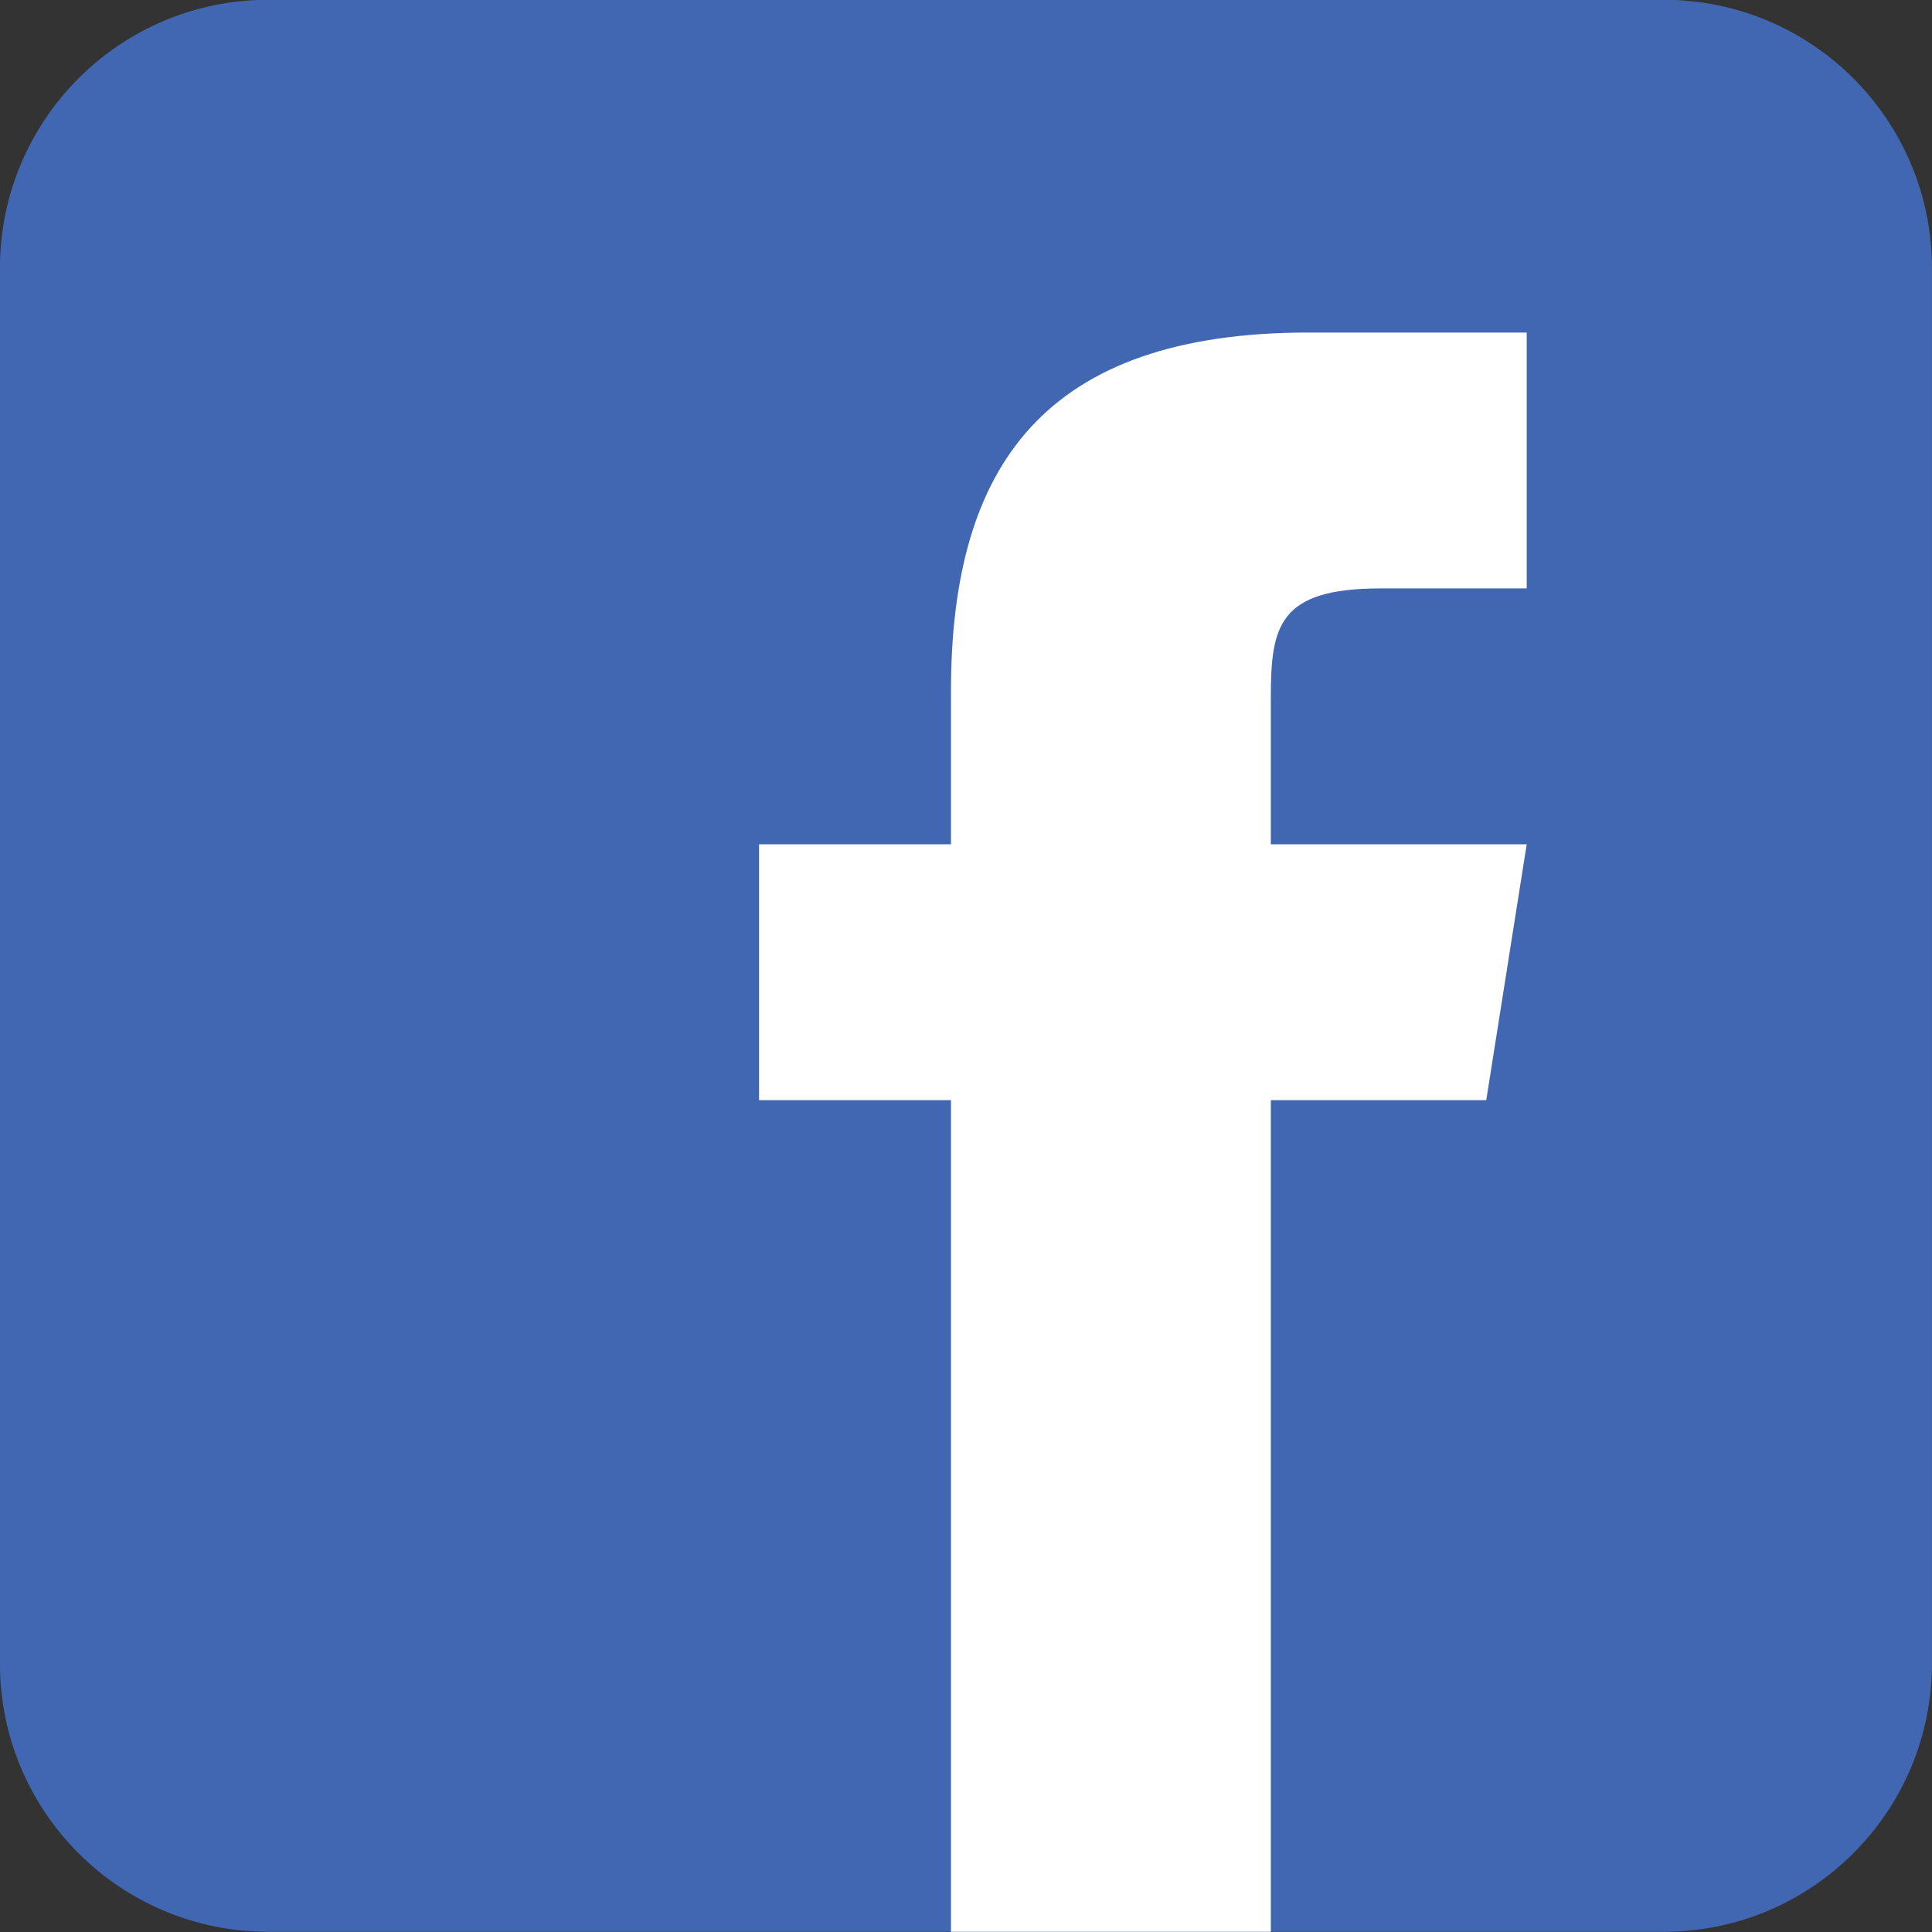
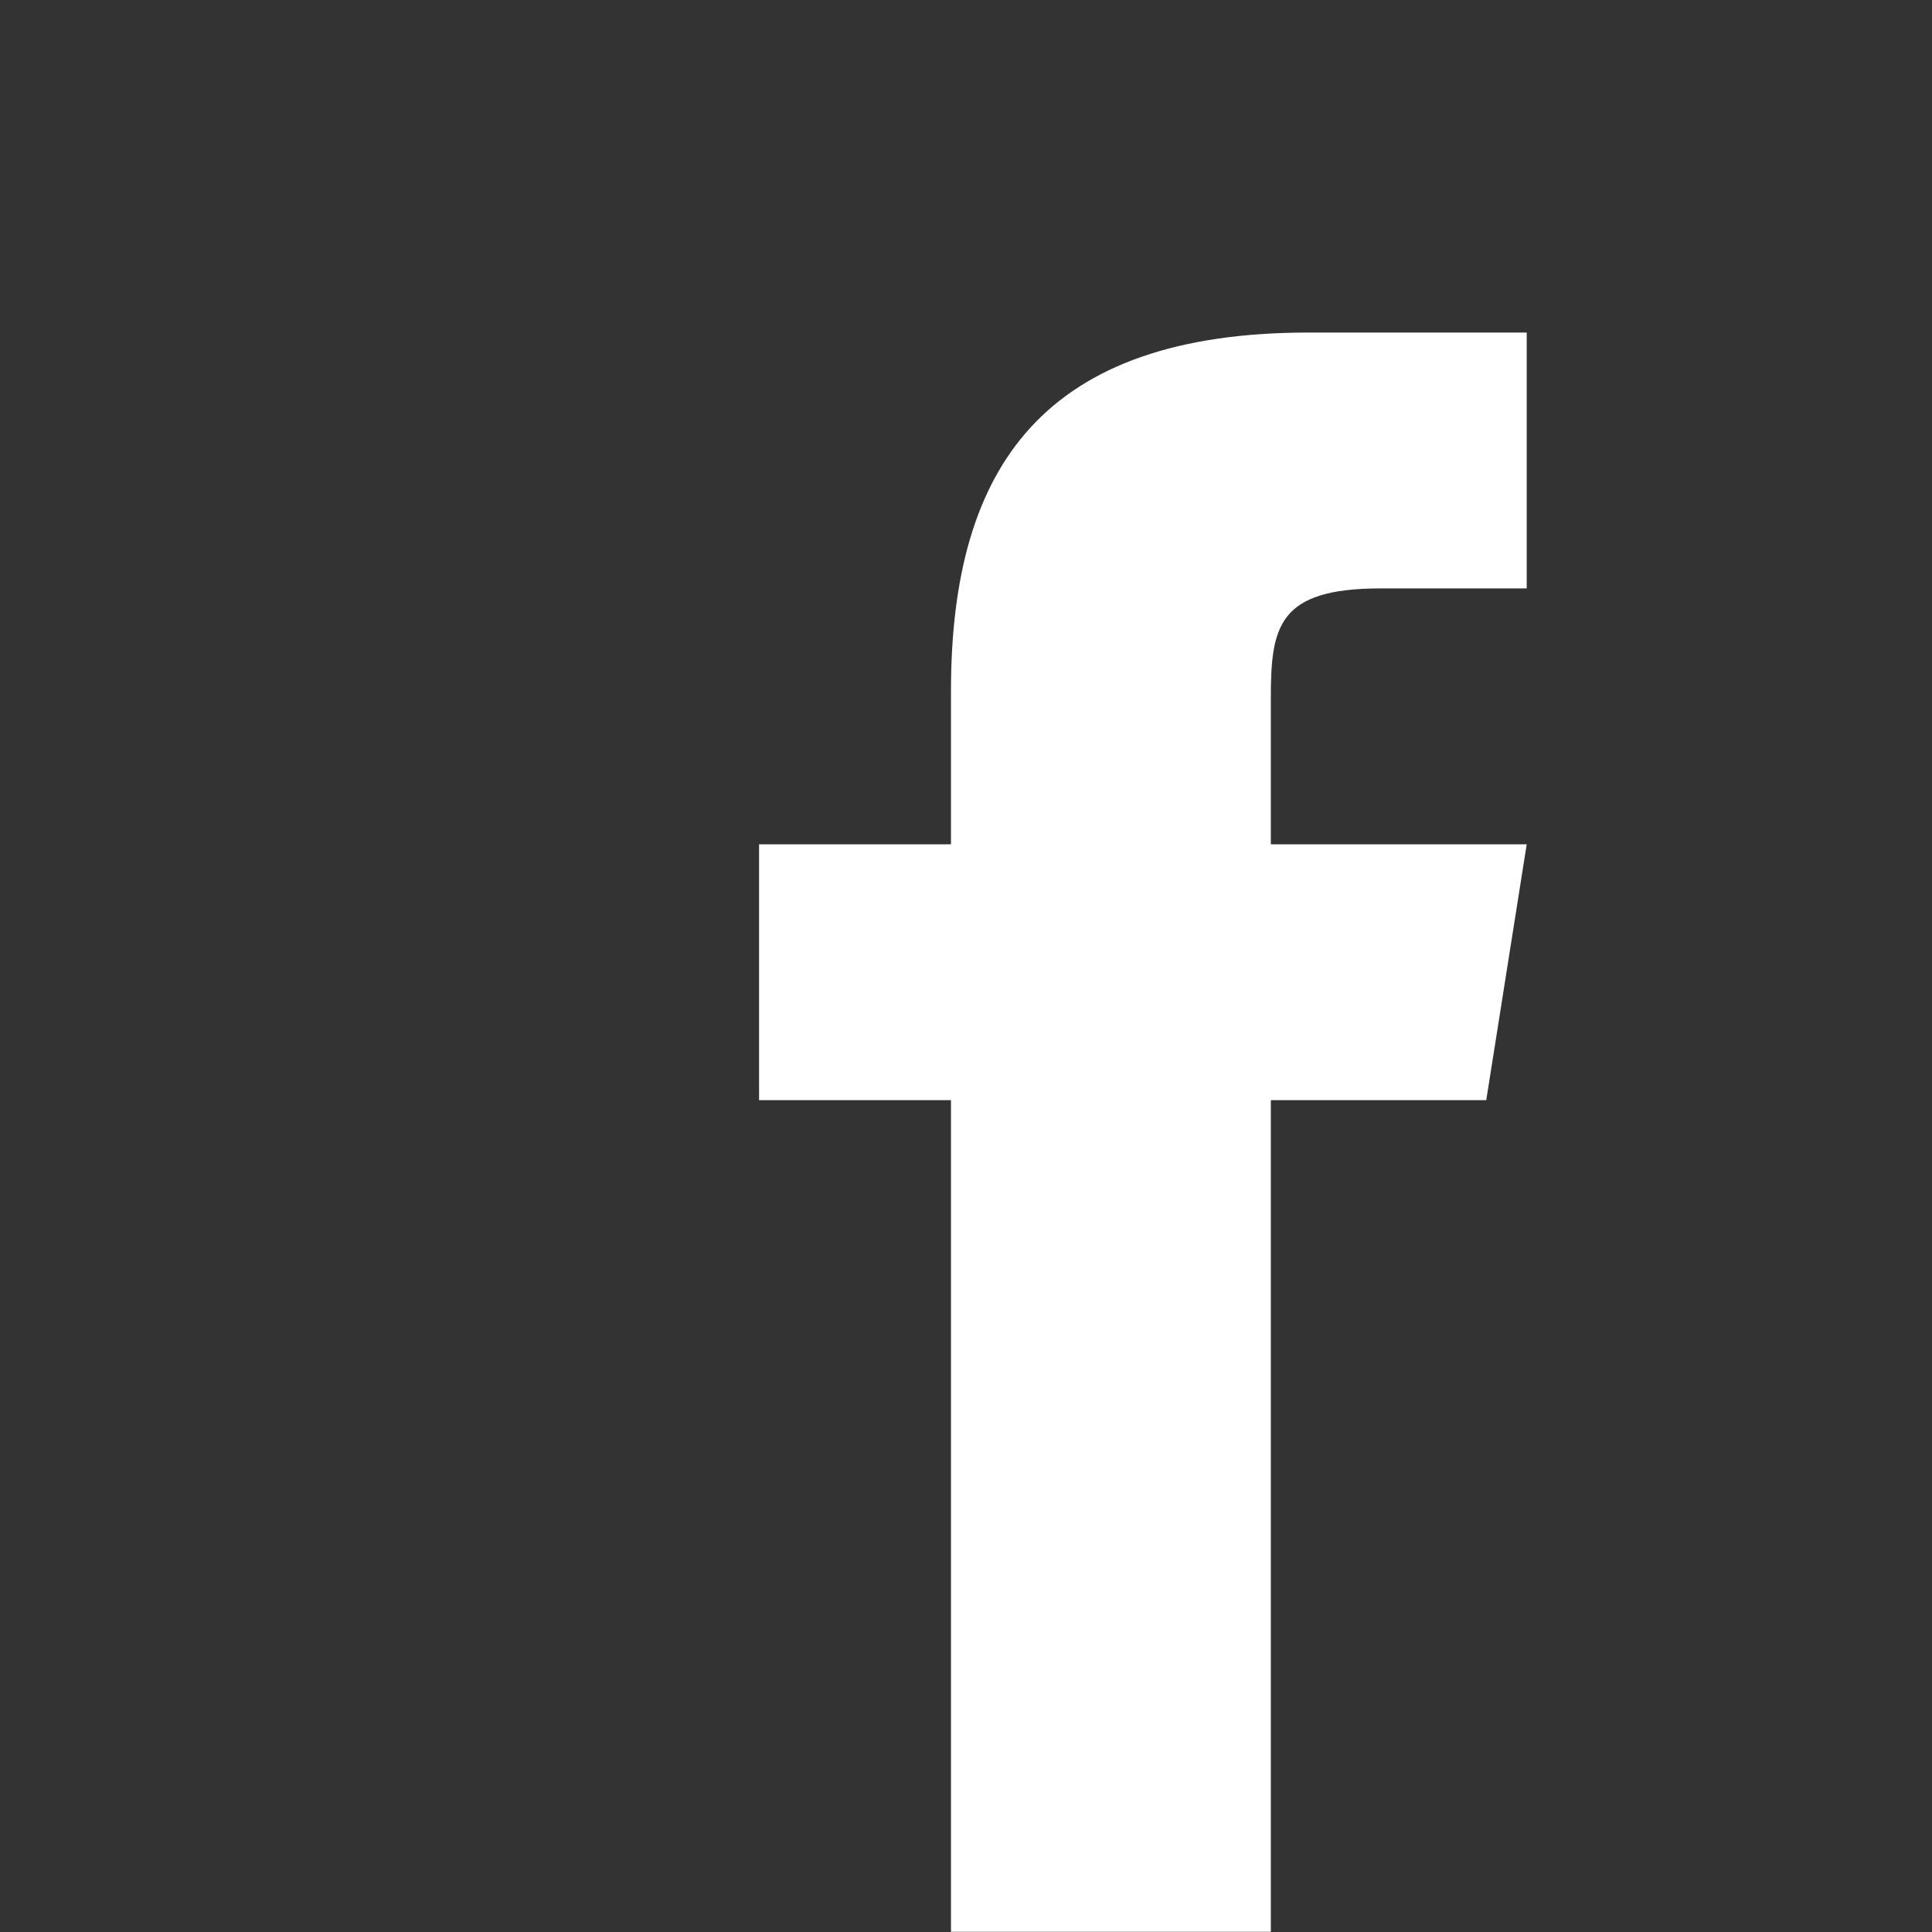
<svg xmlns="http://www.w3.org/2000/svg" xmlns:ns1="http://sodipodi.sourceforge.net/DTD/sodipodi-0.dtd" xmlns:ns2="http://www.inkscape.org/namespaces/inkscape" id="svg8" version="1.1" viewBox="0 0 5.292 5.292" height="5.292mm" width="5.292mm" ns1:docname="facebook.svg" ns2:version="0.92.4 (5da689c313, 2019-01-14)">
  <rect x="0" y="0" width="5.292" height="5.292" fill="#333333" stroke="none" />
  <ns1:namedview pagecolor="#ffffff" bordercolor="#666666" borderopacity="1" objecttolerance="10" gridtolerance="10" guidetolerance="10" ns2:pageopacity="0" ns2:pageshadow="2" ns2:window-width="1920" ns2:window-height="1028" id="namedview9" showgrid="false" ns2:zoom="20.258204" ns2:cx="-2.2653289" ns2:cy="9.6625255" ns2:window-x="-6" ns2:window-y="-6" ns2:window-maximized="1" ns2:current-layer="surface1" />
  <defs id="defs2" />
  <g style="display:inline" transform="translate(-37.453,-61.811)" id="layer1">
    <g style="display:inline;opacity:1" transform="matrix(0.147,0,0,0.147,42.177,60.897)" id="surface1">
-       <path style="display:inline;fill:#4267b2;fill-opacity:1" d="m 3.863,37.214 c 0,2.762 -2.238,5 -5,5 h -26 c -2.762,0 -5,-2.238 -5,-5 v -26 c 0,-2.762 2.238,-5 5,-5 h 26 c 2.762,0 5,2.238 5,5 z" id="path3768" ns2:connector-curvature="0" />
      <path style="display:inline;fill:#ffffff;stroke-width:1.192" d="m -4.442,26.718 h -4.014 v 15.496 h -5.96 v -15.496 h -3.576 v -4.768 h 3.576 V 19.077 c 0.005,-4.181 1.741,-6.663 6.668,-6.663 h 4.06 v 4.768 h -2.724 c -1.918,0 -2.044,0.717 -2.044,2.053 v 2.715 h 4.768 z" id="path3770" ns2:connector-curvature="0" />
    </g>
  </g>
</svg>